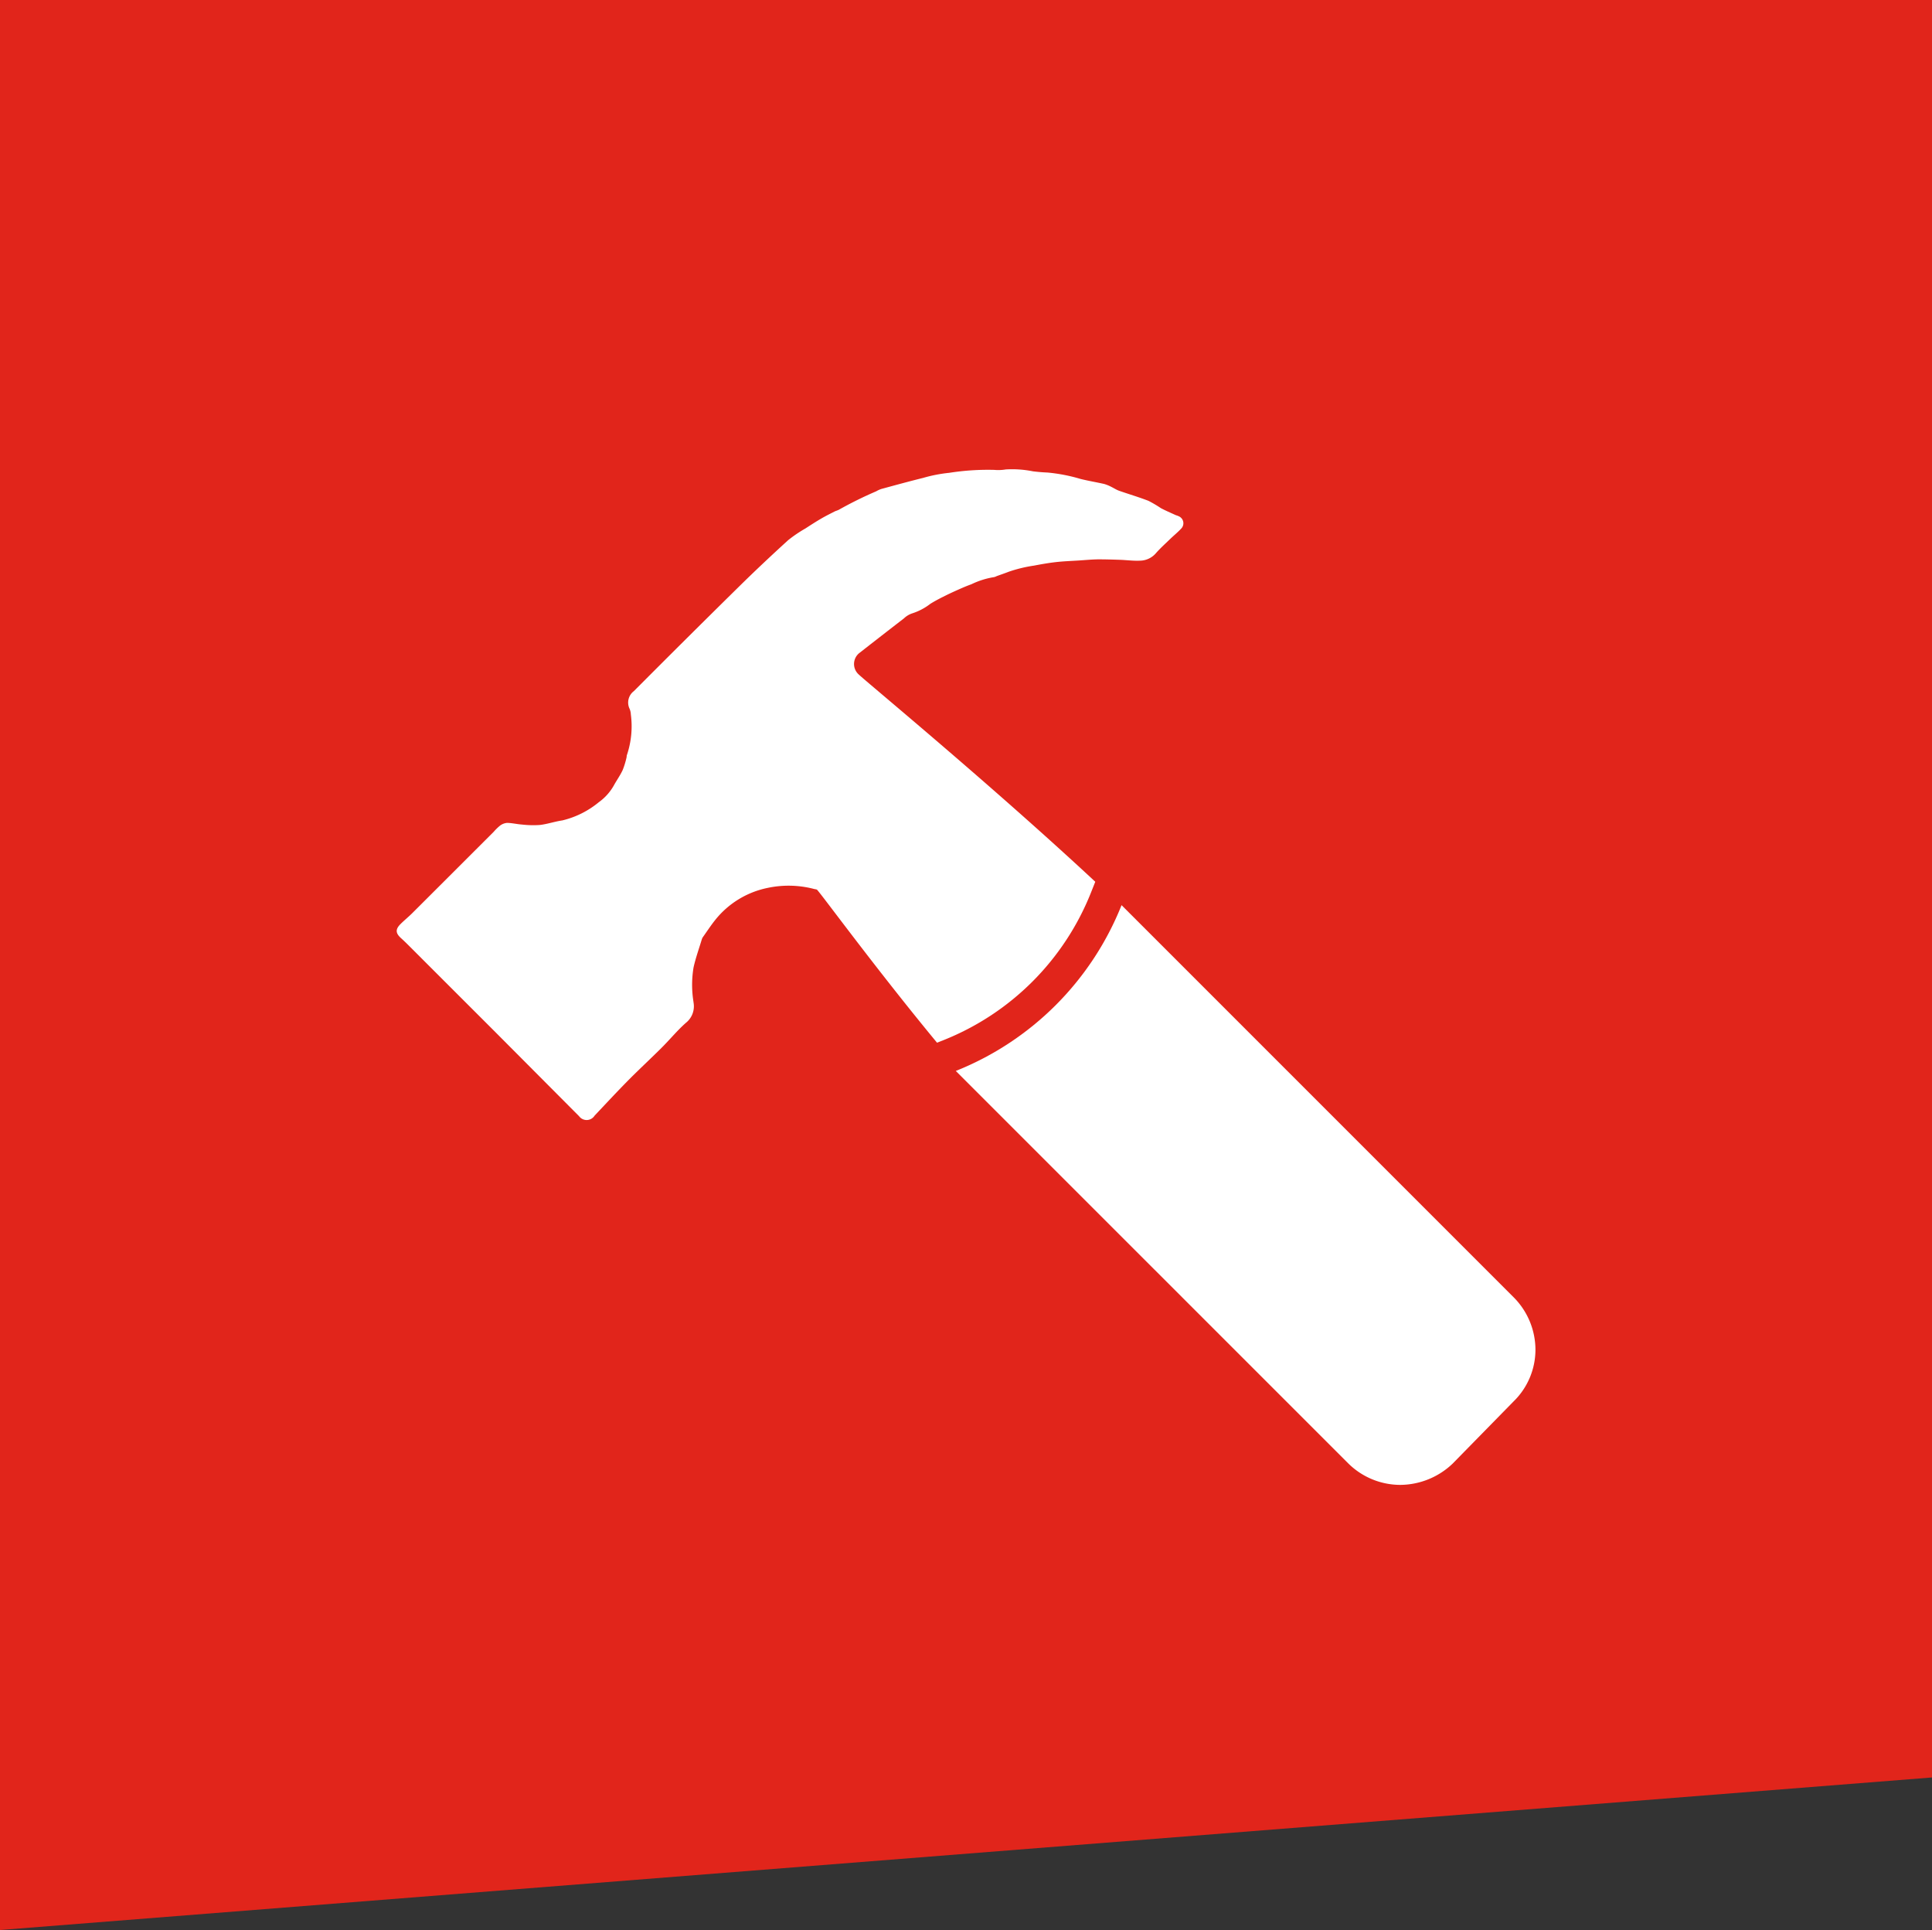
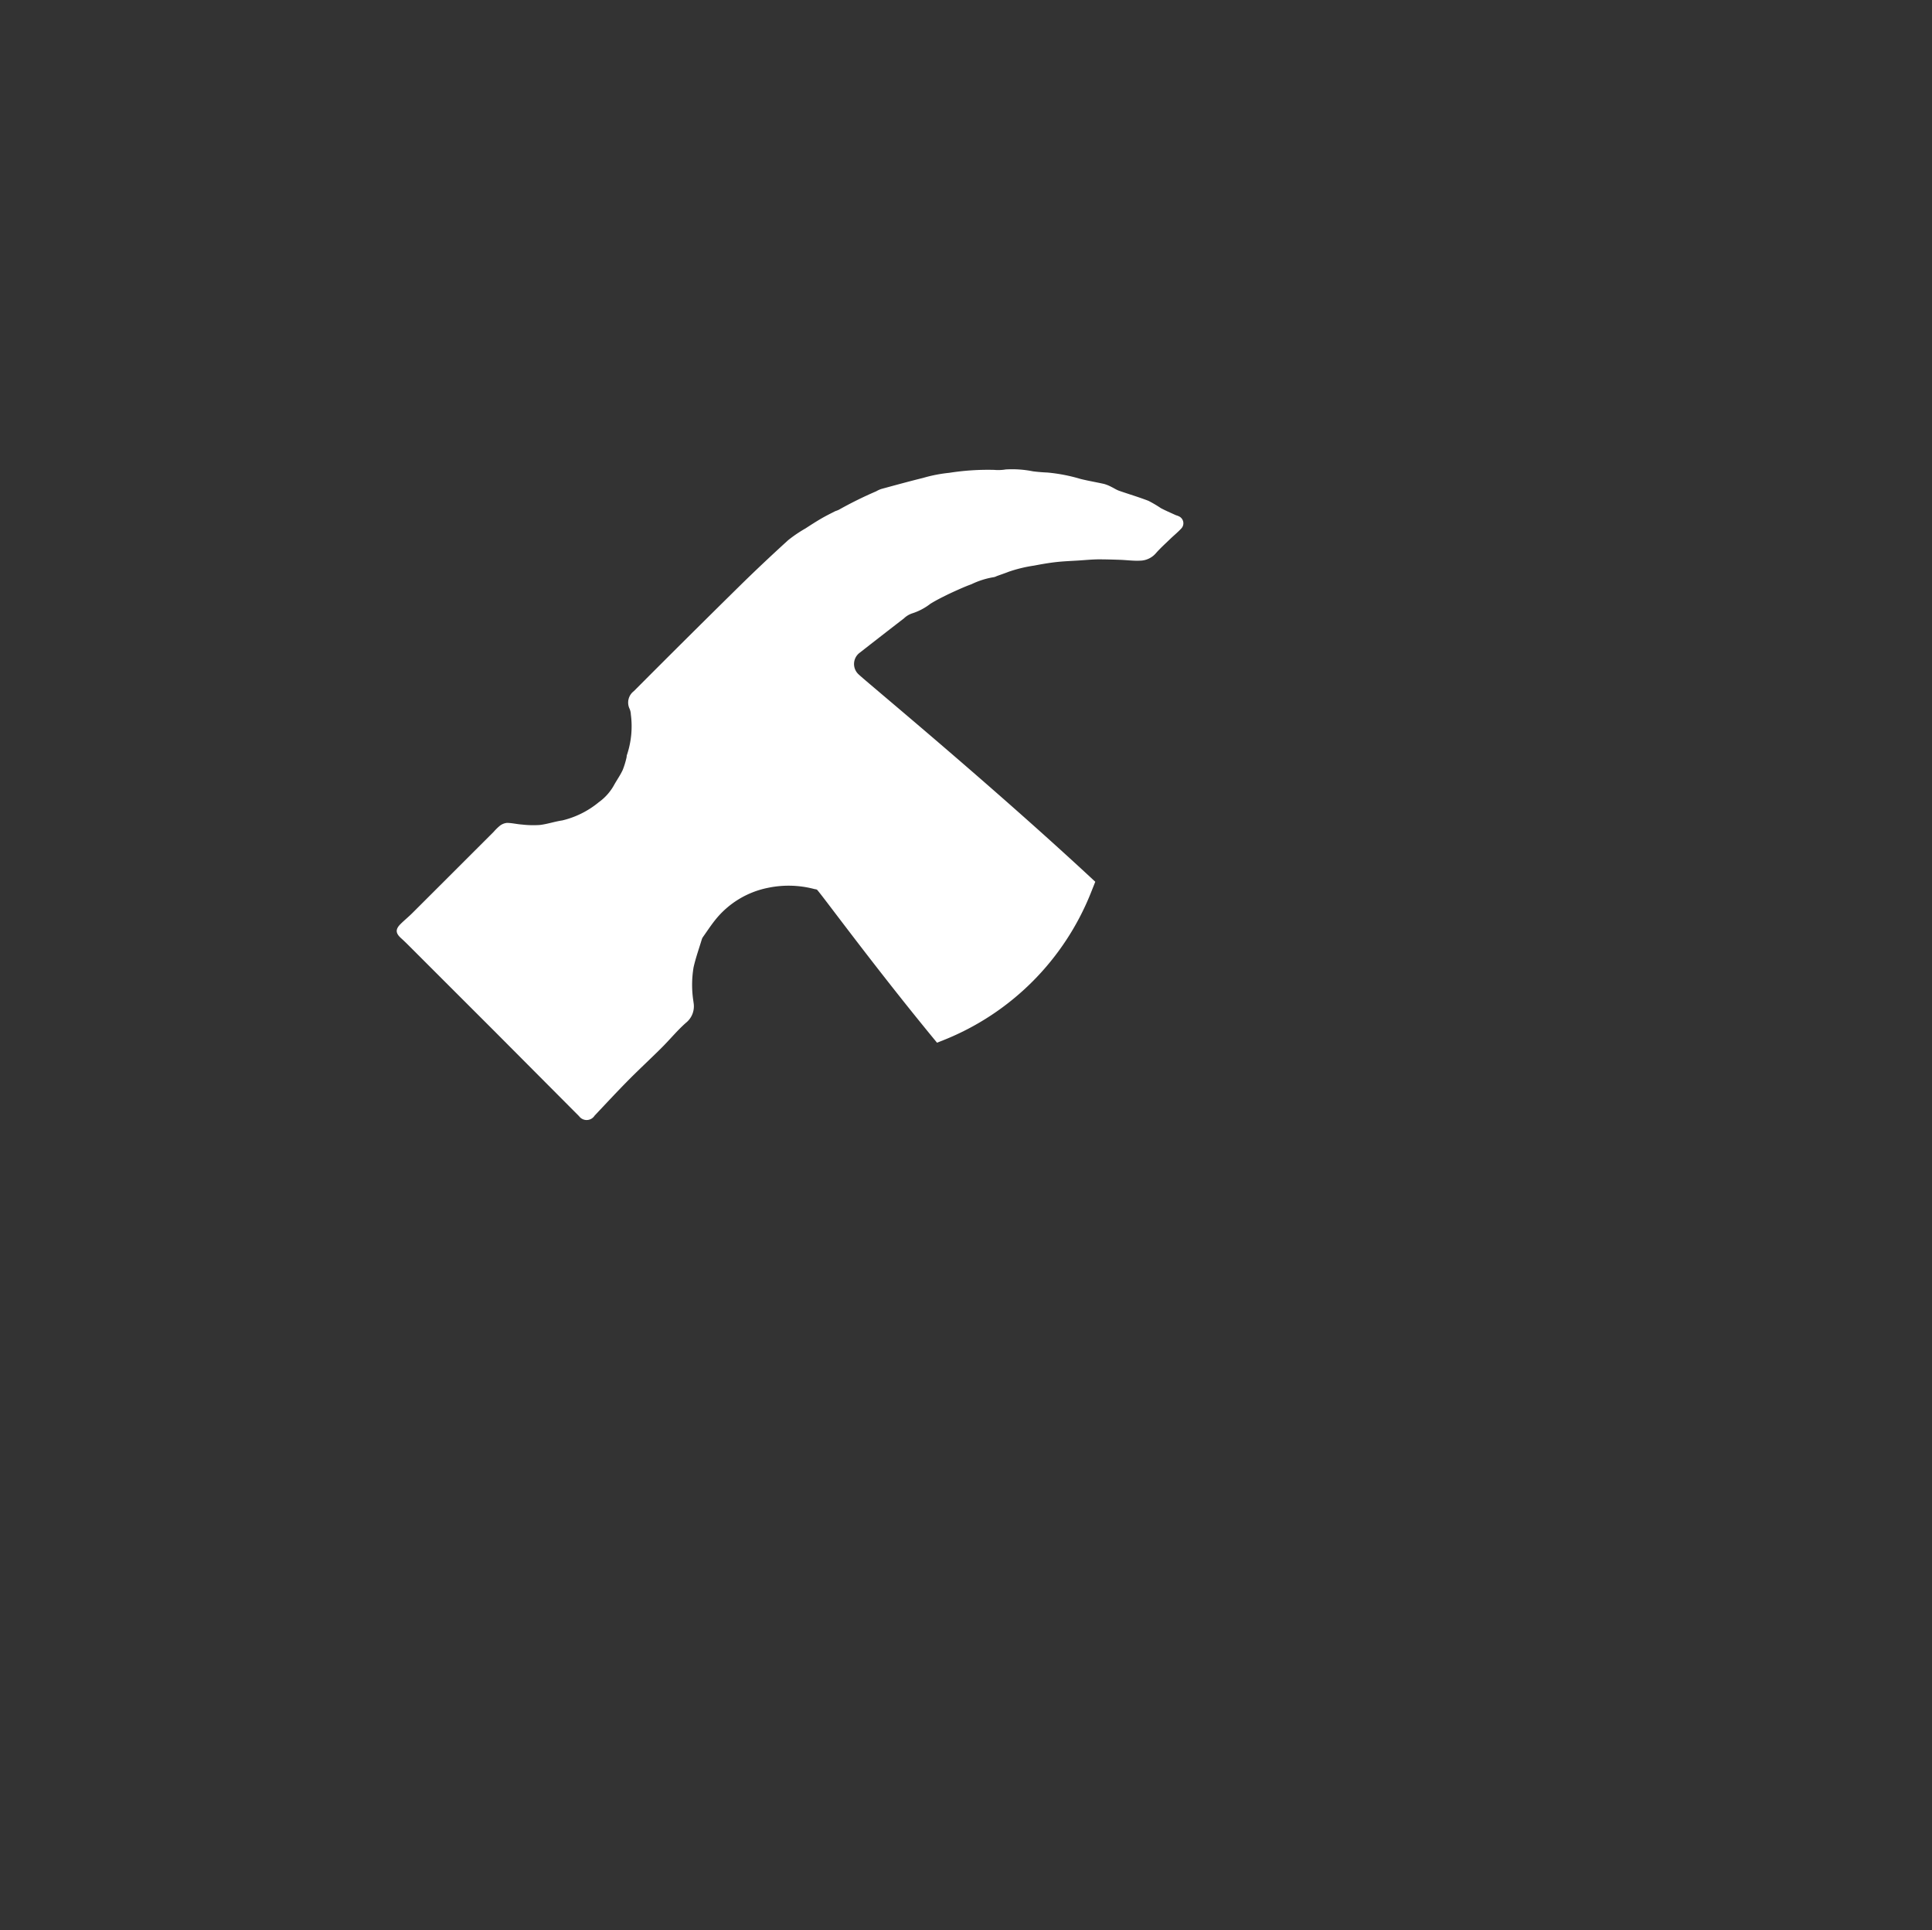
<svg xmlns="http://www.w3.org/2000/svg" width="76.091" height="76" viewBox="0 0 76.091 76">
  <rect x="0" y="0" width="76.091" height="76" fill="#333333" stroke="none" />
  <g transform="translate(745.02 -46.77)">
-     <path d="M-668.929,116.763l-76.091,6.007v-76h76.091Z" fill="#e1251b" />
    <path d="M-702.058,81.932l.175-.44c-4.155-3.867-9.006-7.863-9.315-8.161a.553.553,0,0,1,.05-.867q.863-.675,1.731-1.345a.871.871,0,0,1,.313-.192,2.33,2.33,0,0,0,.727-.381c.161-.1.329-.189.5-.275.185-.094.374-.182.565-.267s.363-.16.55-.227a3.2,3.2,0,0,1,.891-.281.416.416,0,0,0,.106-.04c.16-.058.321-.112.479-.174a5.516,5.516,0,0,1,.988-.239c.288-.055.577-.106.868-.139s.6-.044.9-.063c.254-.017.508-.041.762-.045.293,0,.586.009.879.019.253.01.507.045.759.033a.841.841,0,0,0,.628-.286c.174-.2.373-.378.564-.563.143-.138.3-.265.435-.41a.3.3,0,0,0-.1-.493c-.042-.022-.09-.031-.133-.051-.188-.087-.38-.168-.563-.265a4.772,4.772,0,0,0-.489-.288c-.379-.147-.769-.261-1.152-.395-.106-.037-.2-.1-.3-.149a1.553,1.553,0,0,0-.287-.119c-.312-.071-.628-.122-.939-.2a6.669,6.669,0,0,0-1.306-.252c-.188-.007-.377-.024-.565-.047a4.149,4.149,0,0,0-1.073-.074,1.813,1.813,0,0,1-.453.017,9.829,9.829,0,0,0-1.773.116,5.728,5.728,0,0,0-1.027.2c-.55.136-1.1.287-1.644.435a1.1,1.1,0,0,0-.207.094,15.418,15.418,0,0,0-1.475.729,1.311,1.311,0,0,1-.133.051c-.184.094-.371.186-.55.29-.213.124-.42.258-.627.392a5.191,5.191,0,0,0-.681.462c-.646.588-1.284,1.187-1.907,1.8q-2.094,2.061-4.167,4.142a.564.564,0,0,0-.172.693.6.6,0,0,1,.051.221,3.555,3.555,0,0,1-.153,1.6c-.014.034-.008.076-.019.112a3.268,3.268,0,0,1-.148.481c-.093.2-.218.378-.327.568a2.047,2.047,0,0,1-.614.7,3.552,3.552,0,0,1-1.435.717c-.3.044-.589.145-.887.18a3.882,3.882,0,0,1-.706-.017c-.2-.014-.391-.063-.587-.065a.537.537,0,0,0-.28.111,2.033,2.033,0,0,0-.244.239q-1.6,1.6-3.209,3.205c-.148.147-.311.279-.459.426-.209.208-.2.358.011.552.1.09.195.181.289.275q1.6,1.6,3.208,3.206l.242.242,3.28,3.294a.37.37,0,0,0,.61-.021c.424-.449.843-.9,1.277-1.342s.915-.885,1.366-1.335c.323-.321.613-.678.954-.979a.832.832,0,0,0,.3-.805c0-.019-.005-.038-.007-.056a4.176,4.176,0,0,1,.009-1.325c.085-.376.216-.742.328-1.112a.373.373,0,0,1,.055-.1c.154-.217.3-.441.466-.648a3.543,3.543,0,0,1,2.072-1.268,3.964,3.964,0,0,1,1.821.042c.037.01.076.012.112.025.069.024,2.239,3.01,4.735,6.03l.269-.107A10.382,10.382,0,0,0-702.058,81.932Z" fill="#fff" />
-     <path d="M-707.377,88.942a11.689,11.689,0,0,0,6.529-6.529l15.44,15.439a2.935,2.935,0,0,1,.861,2.063,2.845,2.845,0,0,1-.861,2.04l-2.4,2.449a3.016,3.016,0,0,1-2.063.838,2.918,2.918,0,0,1-2.04-.838Z" fill="#fff" />
-     <path d="M-699.472,95.7" fill="none" stroke="#fff" stroke-miterlimit="10" stroke-width="2" />
  </g>
</svg>